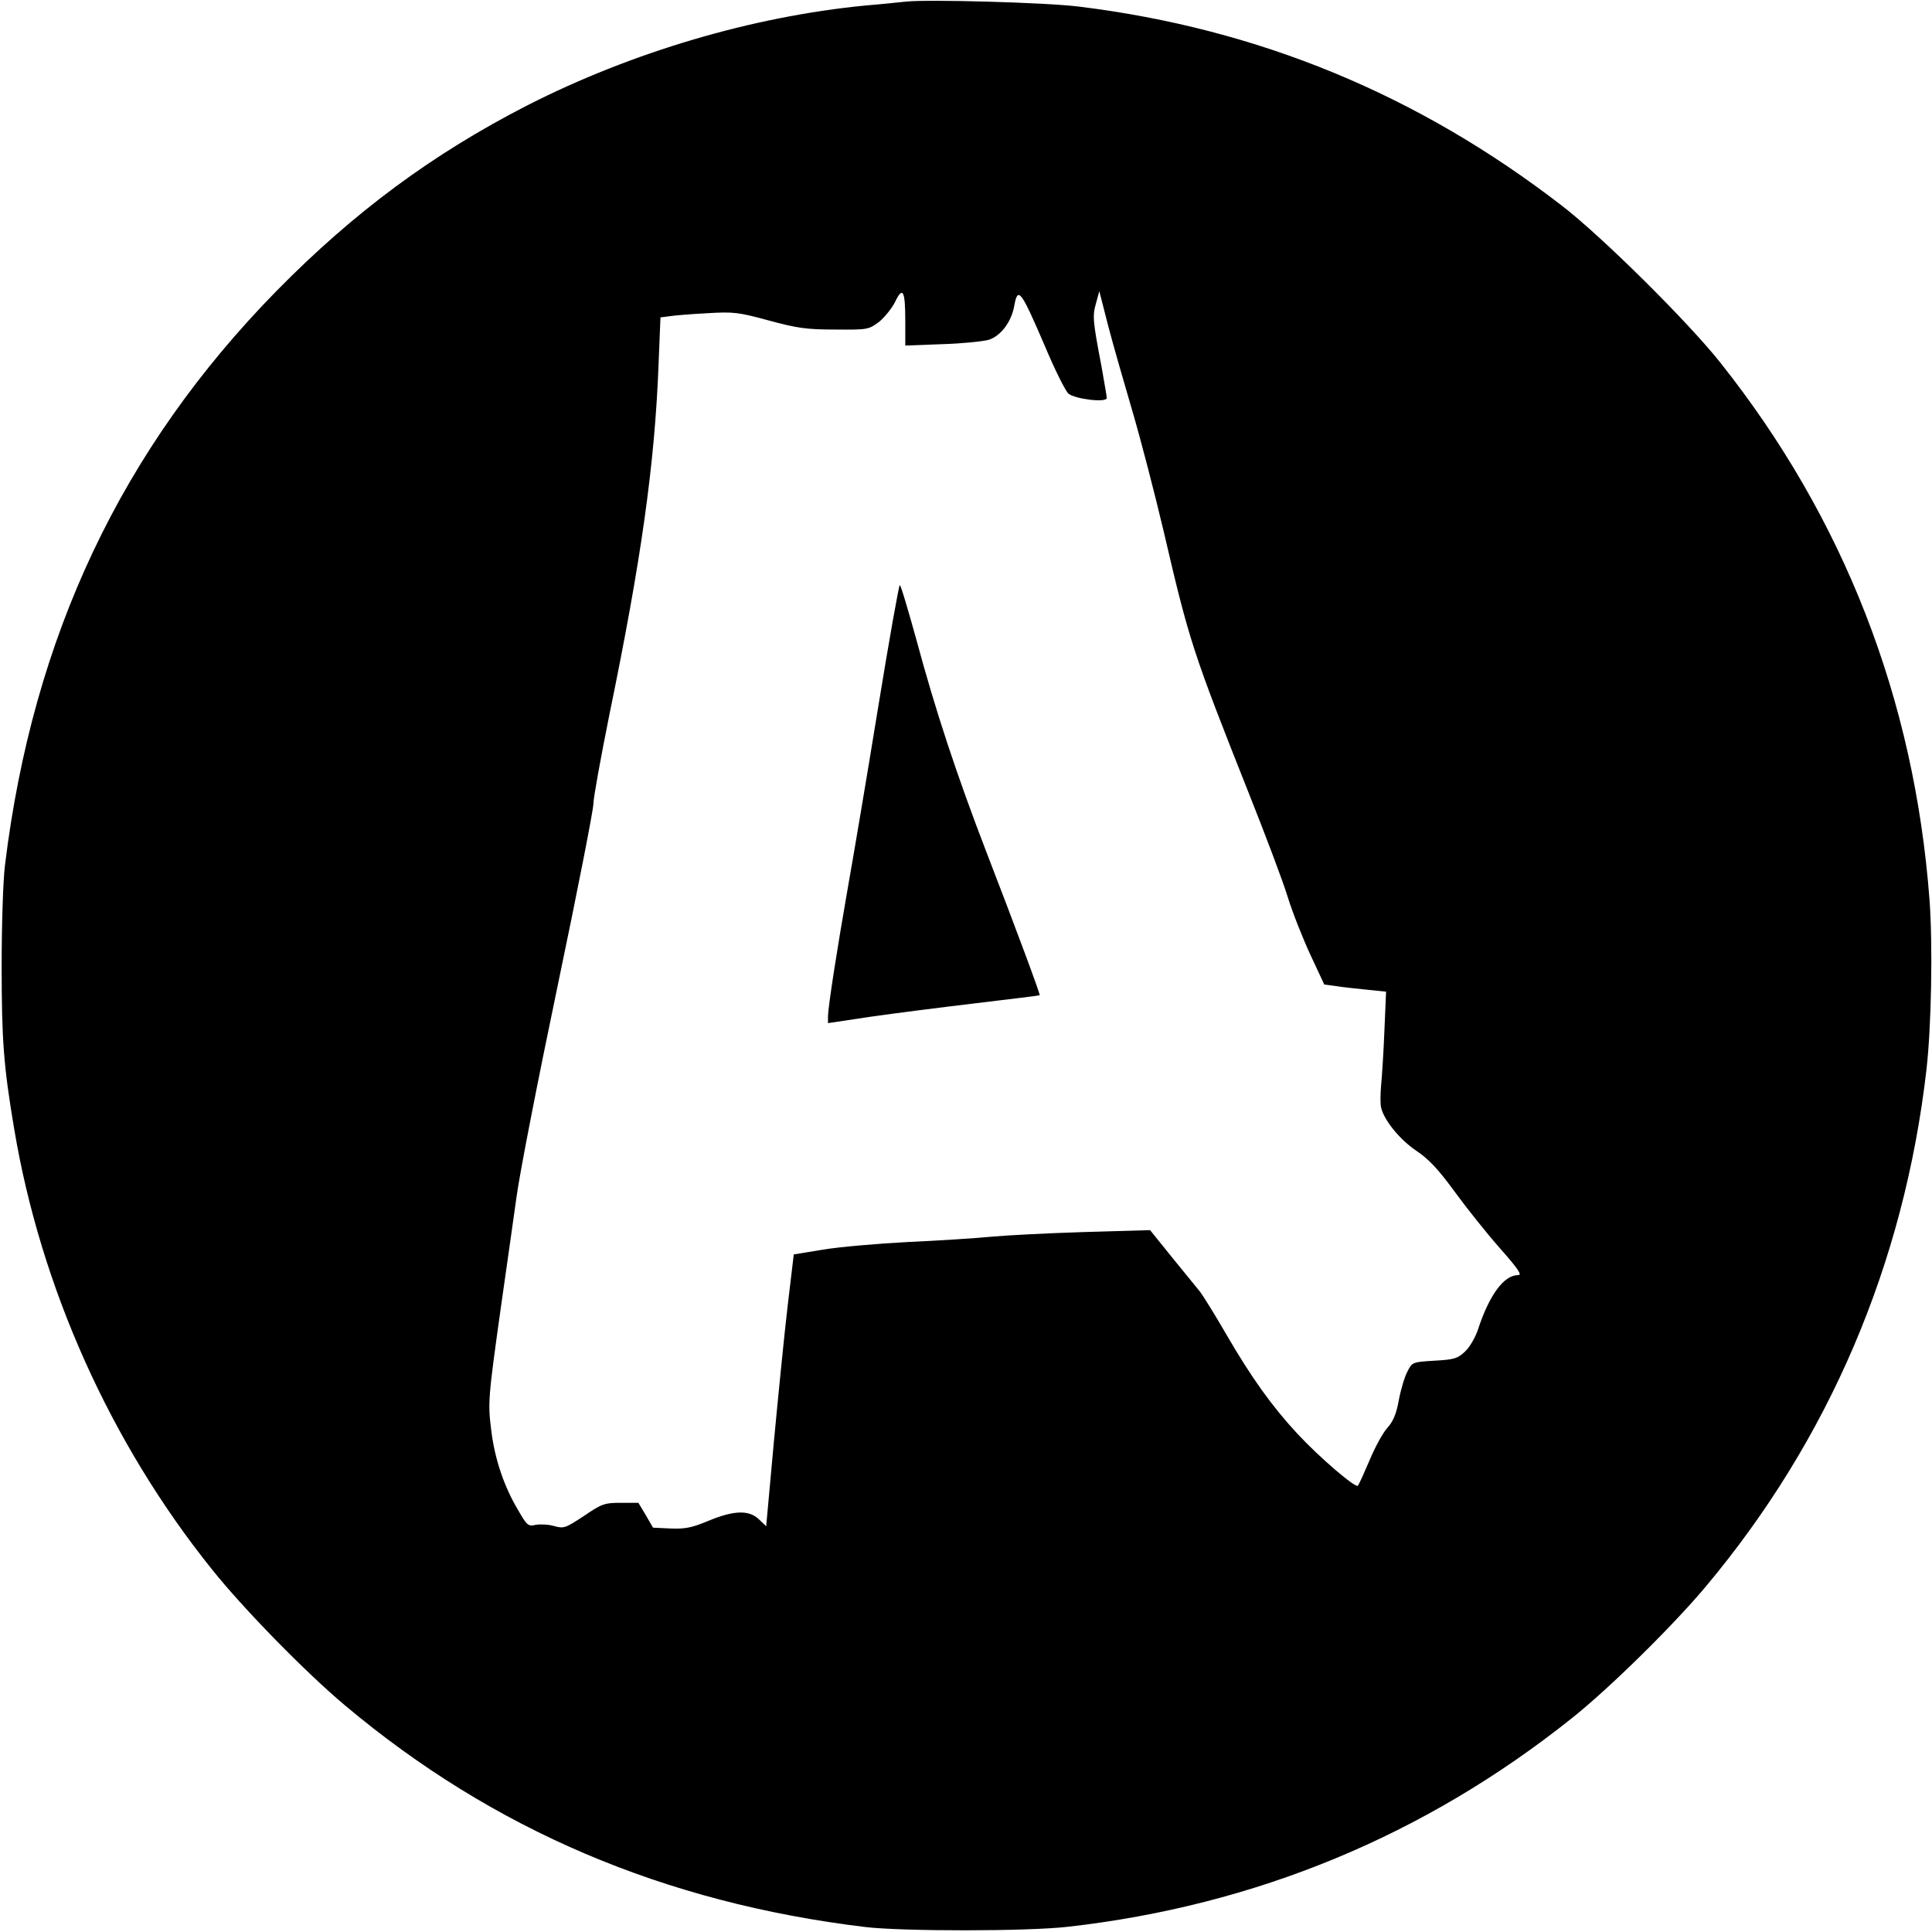
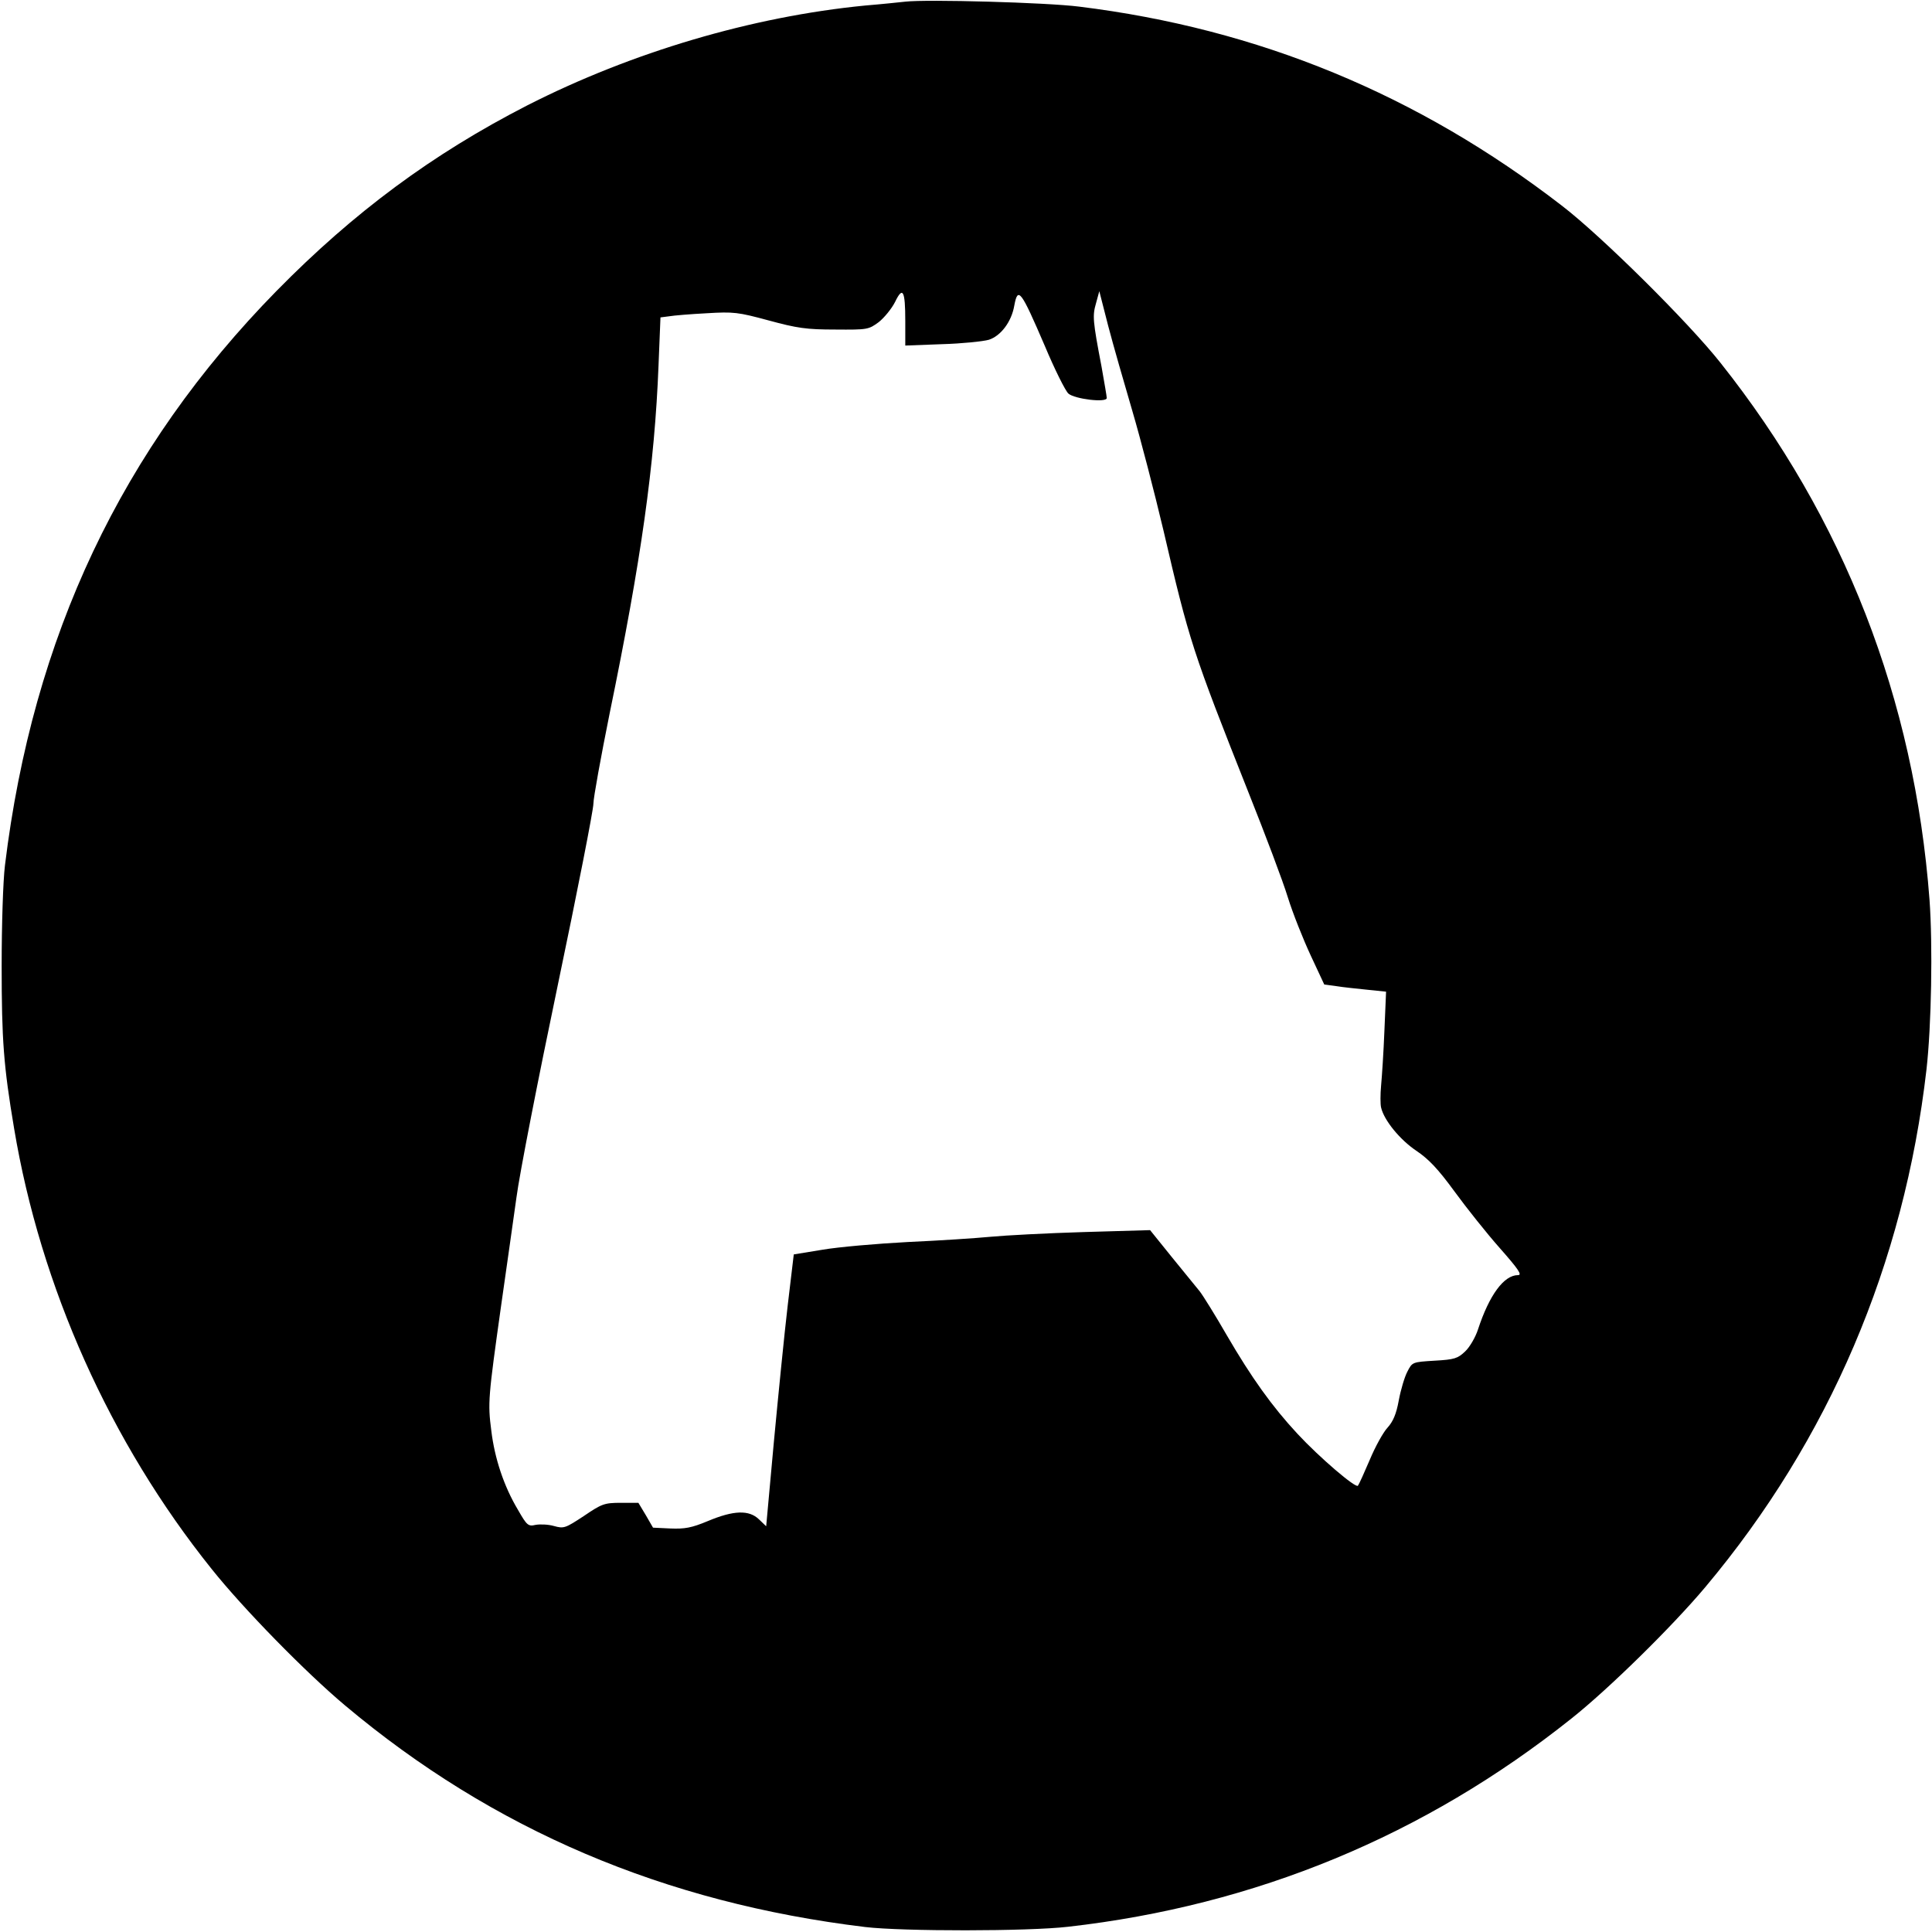
<svg xmlns="http://www.w3.org/2000/svg" version="1.0" width="700pt" height="700pt" viewBox="0 0 700 700" preserveAspectRatio="xMidYMid meet">
  <g transform="translate(0,700) scale(0.1,-0.1)" fill="#000000" stroke="none">
    <path d="M3280 6994 c-19 -2 -84 -9 -145 -14 -410 -40 -846 -169 -1225 -362 -343 -176 -628 -387 -908 -672 -561 -572 -883 -1252 -984 -2081 -7 -56 -12 -217 -12 -365 0 -268 7 -362 45 -588 96 -575 348 -1138 716 -1597 115 -144 339 -373 483 -494 537 -451 1157 -715 1885 -803 135 -16 590 -16 735 1 679 77 1291 330 1823 754 135 107 366 334 486 477 448 534 720 1171 801 1875 18 158 23 451 11 615 -55 728 -310 1382 -757 1945 -116 147 -431 459 -574 569 -523 404 -1101 642 -1750 722 -117 15 -553 27 -630 18z m0 -1157 l0 -89 133 5 c72 2 149 10 170 16 43 14 82 65 92 124 13 70 24 55 110 -145 36 -86 75 -164 86 -174 23 -20 139 -34 139 -16 0 6 -9 57 -19 114 -32 167 -33 184 -20 229 l12 44 32 -125 c18 -69 58 -208 88 -310 30 -102 80 -295 112 -430 94 -404 105 -438 310 -955 59 -148 123 -317 141 -376 18 -58 56 -153 83 -211 l49 -105 44 -6 c24 -4 74 -9 112 -13 l68 -7 -6 -141 c-3 -77 -9 -167 -12 -199 -3 -32 -3 -68 0 -80 11 -47 69 -117 127 -156 46 -31 79 -66 139 -148 43 -59 117 -152 164 -205 68 -77 82 -98 66 -98 -51 0 -104 -72 -145 -197 -9 -28 -30 -64 -46 -79 -27 -26 -39 -30 -111 -34 -81 -5 -81 -5 -99 -40 -10 -19 -24 -66 -31 -104 -9 -50 -21 -77 -41 -99 -15 -16 -44 -68 -64 -116 -20 -47 -39 -89 -43 -94 -8 -10 -138 101 -219 188 -92 99 -167 204 -256 357 -42 73 -87 145 -98 159 -12 15 -58 71 -101 124 l-79 98 -241 -7 c-133 -4 -284 -12 -336 -17 -52 -5 -187 -14 -300 -19 -113 -6 -252 -18 -310 -28 l-104 -17 -22 -185 c-12 -102 -34 -323 -50 -493 l-28 -307 -26 25 c-36 35 -92 33 -185 -6 -60 -25 -84 -29 -136 -27 l-63 3 -26 45 -27 45 -64 0 c-60 0 -69 -4 -134 -48 -67 -44 -72 -46 -108 -36 -21 6 -51 7 -67 4 -26 -6 -31 -2 -63 54 -51 85 -85 187 -97 288 -13 100 -11 120 35 448 19 132 44 310 56 395 11 85 79 432 150 771 71 339 129 635 129 657 0 21 27 169 59 328 114 554 163 900 177 1261 l7 173 31 4 c17 3 78 8 136 11 98 6 114 4 225 -26 103 -28 137 -33 241 -33 118 -1 121 0 158 27 20 16 47 49 59 73 28 58 37 42 37 -69z" />
-     <path d="M3181 4433 c-40 -247 -89 -536 -108 -643 -40 -228 -72 -434 -73 -471 l0 -26 153 23 c83 12 256 34 382 49 127 15 231 28 232 29 3 2 -86 242 -192 516 -109 283 -187 520 -255 773 -30 108 -56 197 -60 197 -3 0 -39 -201 -79 -447z" />
  </g>
</svg>